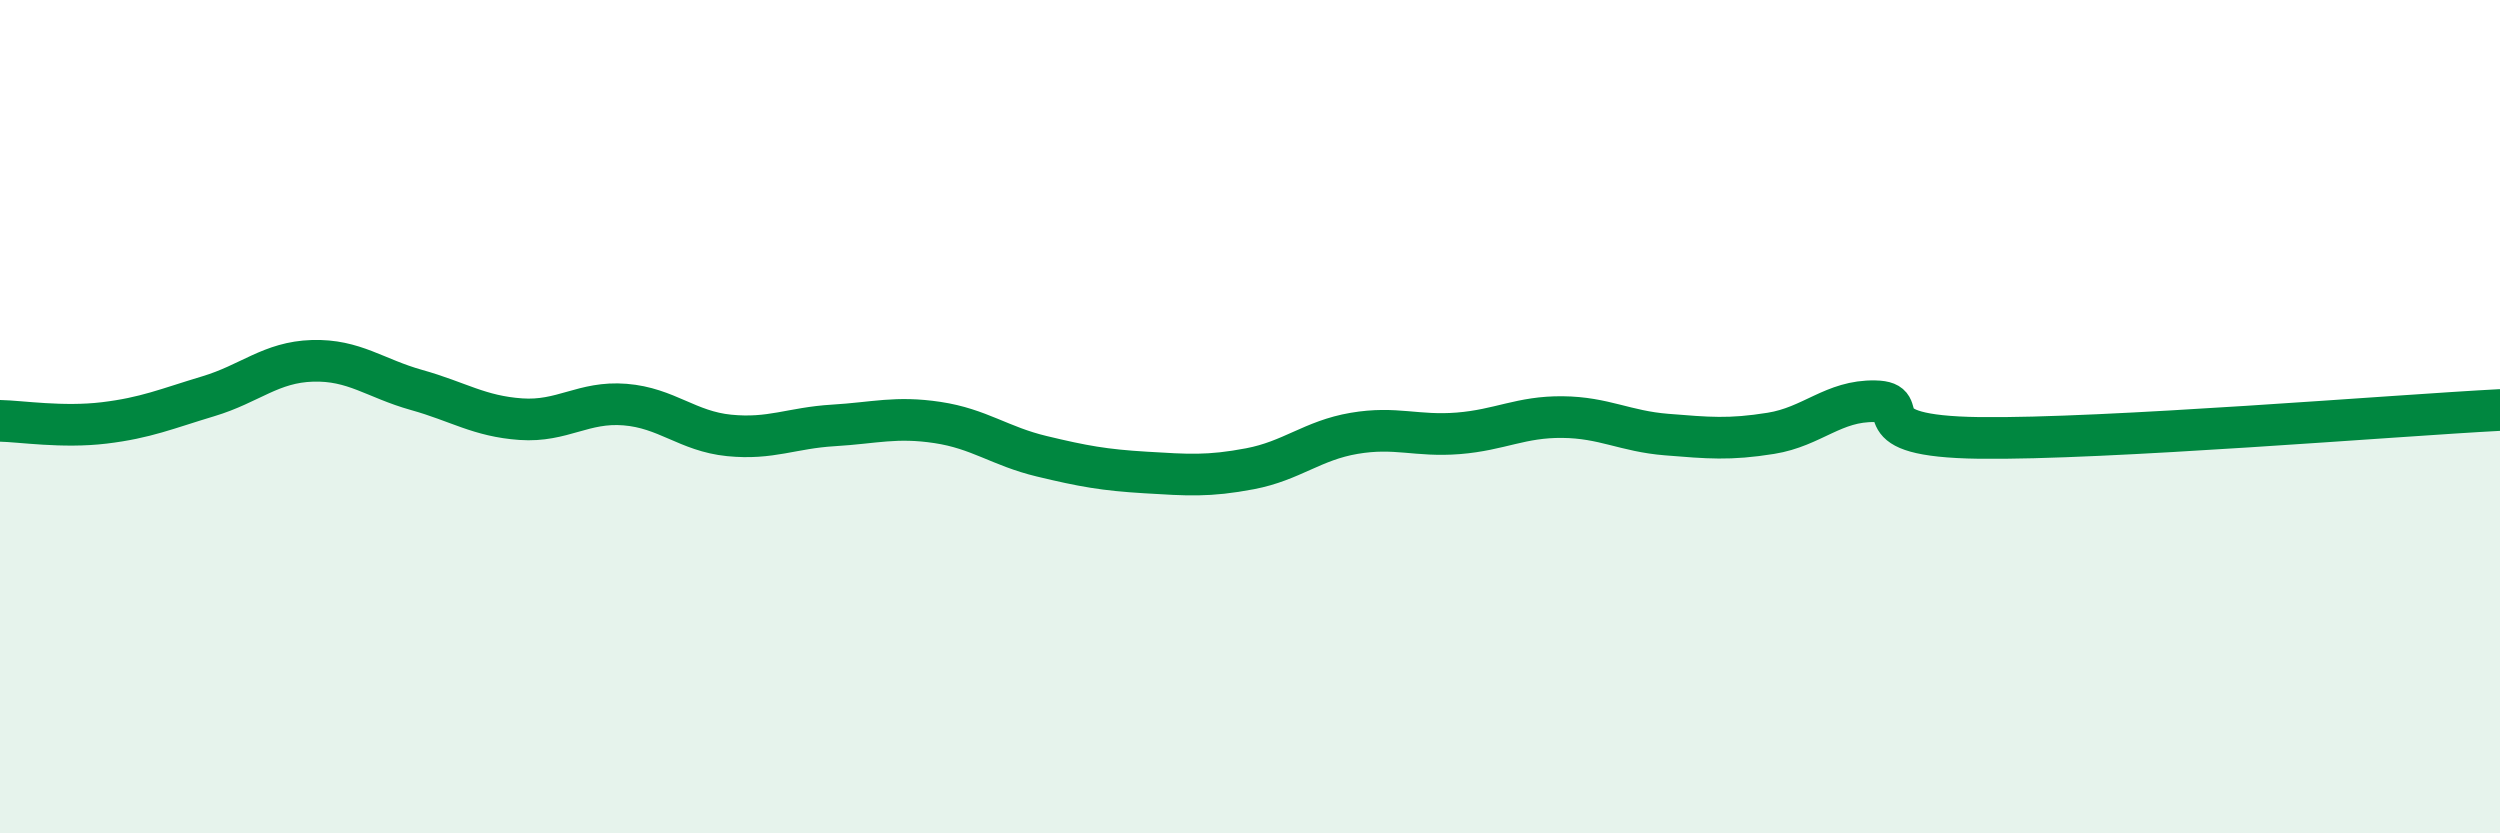
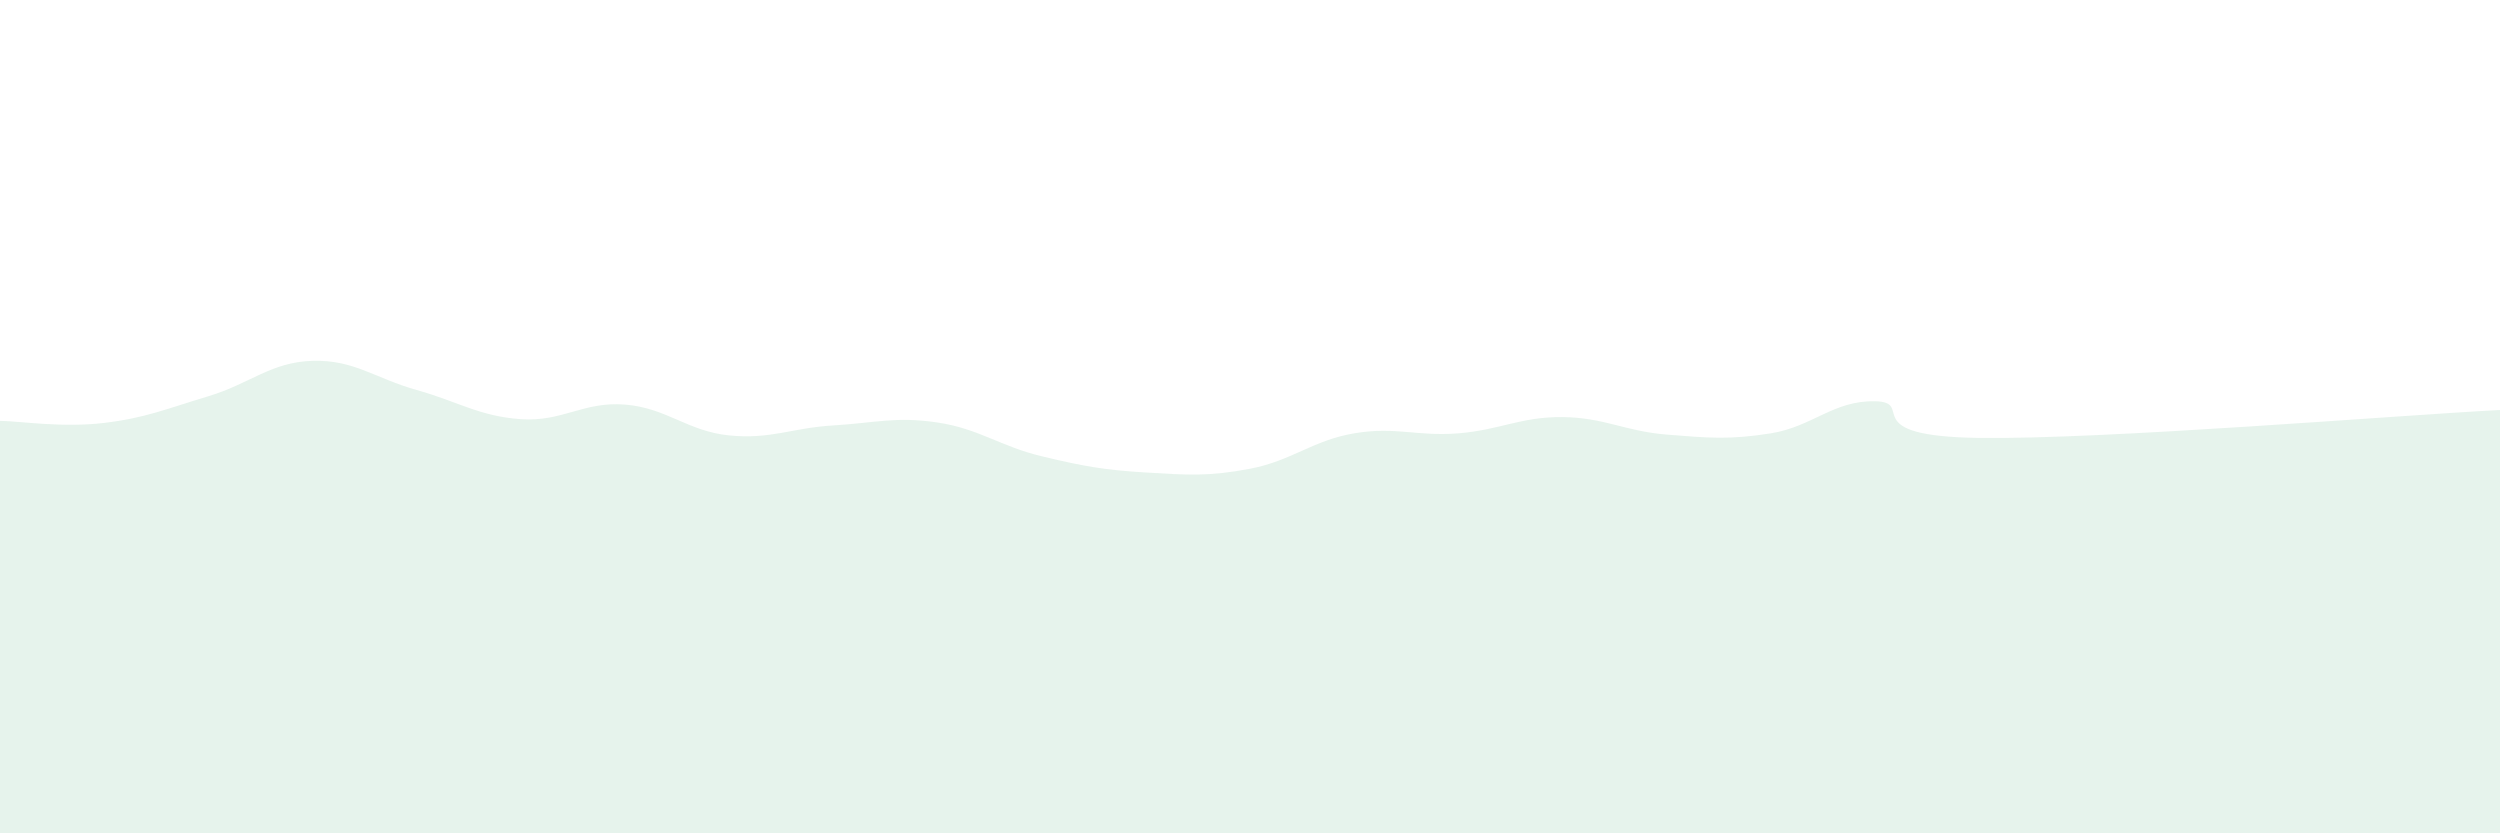
<svg xmlns="http://www.w3.org/2000/svg" width="60" height="20" viewBox="0 0 60 20">
  <path d="M 0,10.1 C 0.5,10.11 1.5,10.27 2.5,10.15 C 3.5,10.03 4,9.81 5,9.51 C 6,9.21 6.5,8.69 7.5,8.66 C 8.5,8.63 9,9.08 10,9.36 C 11,9.64 11.5,9.99 12.5,10.06 C 13.5,10.13 14,9.63 15,9.71 C 16,9.79 16.5,10.35 17.5,10.45 C 18.5,10.55 19,10.27 20,10.21 C 21,10.15 21.5,9.99 22.5,10.14 C 23.5,10.29 24,10.71 25,10.95 C 26,11.19 26.5,11.28 27.5,11.34 C 28.5,11.4 29,11.44 30,11.25 C 31,11.06 31.5,10.57 32.5,10.4 C 33.5,10.23 34,10.48 35,10.4 C 36,10.32 36.5,10 37.5,10.01 C 38.5,10.02 39,10.35 40,10.43 C 41,10.51 41.5,10.56 42.5,10.4 C 43.5,10.24 44,9.61 45,9.63 C 46,9.65 44.5,10.47 47.5,10.51 C 50.5,10.55 57.5,9.97 60,9.84L60 20L0 20Z" fill="#008740" opacity="0.1" stroke-linecap="round" stroke-linejoin="round" />
-   <path d="M 0,10.1 C 0.5,10.11 1.5,10.27 2.5,10.15 C 3.5,10.03 4,9.81 5,9.51 C 6,9.21 6.5,8.69 7.5,8.66 C 8.5,8.63 9,9.08 10,9.36 C 11,9.64 11.5,9.99 12.5,10.06 C 13.5,10.13 14,9.63 15,9.71 C 16,9.79 16.5,10.35 17.5,10.45 C 18.5,10.55 19,10.27 20,10.21 C 21,10.15 21.5,9.99 22.5,10.14 C 23.5,10.29 24,10.71 25,10.95 C 26,11.19 26.5,11.28 27.5,11.34 C 28.5,11.4 29,11.44 30,11.25 C 31,11.06 31.5,10.57 32.5,10.4 C 33.5,10.23 34,10.48 35,10.4 C 36,10.32 36.5,10 37.5,10.01 C 38.5,10.02 39,10.35 40,10.43 C 41,10.51 41.5,10.56 42.5,10.4 C 43.5,10.24 44,9.61 45,9.63 C 46,9.65 44.5,10.47 47.5,10.51 C 50.5,10.55 57.5,9.97 60,9.84" stroke="#008740" stroke-width="1" fill="none" stroke-linecap="round" stroke-linejoin="round" />
</svg>